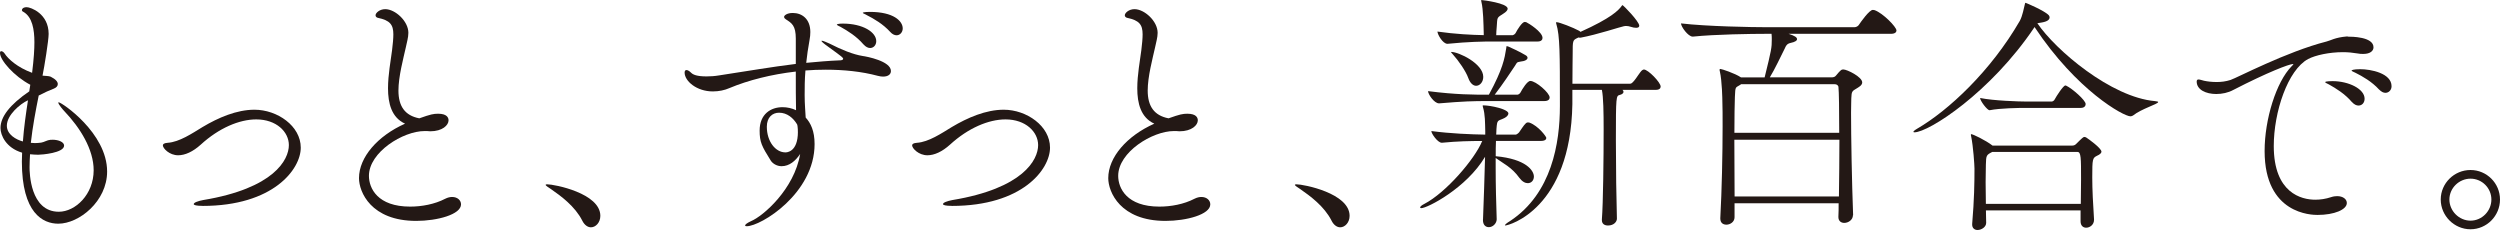
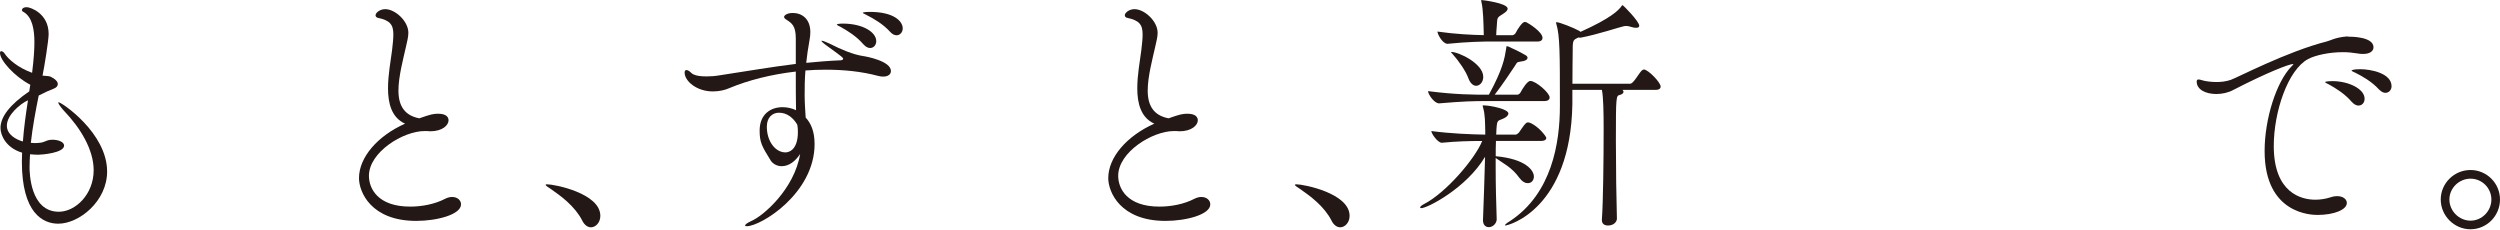
<svg xmlns="http://www.w3.org/2000/svg" id="_レイヤー_2" data-name="レイヤー 2" viewBox="0 0 510.87 47.01">
  <defs>
    <style>
      .cls-1 {
        fill: #231815;
      }
    </style>
  </defs>
  <g id="memo">
    <g id="mv_catch_pc">
      <path class="cls-1" d="m10.66,28.55c1.4,0,2.44.52,2.44,1.2,0,1.51-4.58,1.87-5.3,1.87-.57,0-1.14-.05-1.66-.1-.05.88-.1,1.82-.1,2.65,0,1.04.1,9.1,5.98,9.1,3.38,0,7.12-3.54,7.12-8.48,0-4.26-2.76-8.68-5.98-12.06-.21-.21-1.25-1.4-1.25-1.77,0-.05.05-.05.1-.05.57,0,9.88,6.24,9.88,14.14,0,6.08-5.72,10.66-9.98,10.66-3.12,0-7.44-2.13-7.44-12.69,0-.57.05-1.2.05-1.82C1.2,30.21.1,27.61.1,26.16c0-2.29,1.92-4.78,5.88-7.49l.21-1.35C2.91,15.6,0,12.32,0,10.82c0-.26.1-.36.26-.36.21,0,.52.21.68.47.73,1.14,2.65,2.86,5.62,3.95.36-2.91.47-4.84.47-6.24,0-2.6-.42-5.2-2.29-6.24-.21-.1-.26-.21-.26-.31s.05-.62.99-.62c.78,0,4.47,1.3,4.47,5.46,0,1.3-.88,6.76-1.25,8.53.47.05,1.3.05,1.66.21,1.04.52,1.46,1.04,1.46,1.51,0,.42-.31.73-.83.94-.94.36-1.77.73-3.07,1.4-.62,3.07-1.25,6.4-1.61,9.67.26,0,.57.05.88.05.42,0,.83-.05,1.25-.1.62-.1,1.2-.52,1.87-.57h.36Zm-4.94-8.06c-1.61.73-4.32,3.02-4.32,5.2,0,1.82,1.92,2.86,3.28,3.22.21-2.86.62-5.72,1.04-8.42Z" />
-       <path class="cls-1" d="m41.41,42.07c-1.3,0-1.82-.16-1.82-.36,0-.31.83-.62,1.92-.83,14.46-2.39,17.52-8.22,17.52-11.23,0-2.7-2.55-5.25-6.66-5.25-3.48,0-7.64,1.77-11.34,5.15-1.61,1.46-3.22,2.18-4.63,2.18-1.77,0-3.12-1.4-3.12-2.03,0-.26.26-.47.99-.52,2.39-.16,4.99-1.92,7.12-3.22,3.22-1.92,6.97-3.54,10.61-3.54,4.68,0,9.46,3.33,9.46,7.75s-5.62,11.91-20.07,11.91Z" />
      <path class="cls-1" d="m86.78,26.78c-4.42,0-11.39,4.32-11.39,9.15,0,2.55,1.77,6.29,8.42,6.29,2.34,0,4.99-.47,7.18-1.61.52-.26.99-.36,1.4-.36,1.09,0,1.82.68,1.82,1.51,0,2.08-4.89,3.38-9.15,3.38-9.26,0-11.7-5.93-11.7-8.74,0-4.26,3.8-8.63,9.41-11.13-2.76-1.25-3.48-4.16-3.48-7.23,0-2.76.57-5.72.83-7.8.16-1.3.26-2.39.26-3.22,0-1.98-.68-2.86-3.17-3.38-.26-.05-.47-.26-.47-.52,0-.47.83-1.25,1.98-1.25,2.03,0,4.73,2.44,4.73,4.84,0,.94-.31,1.92-.52,2.96-.52,2.34-1.51,5.98-1.51,8.84,0,3.17,1.3,5.1,4.26,5.67,2.34-.83,2.91-.94,3.85-.94,1.77,0,2.13.78,2.13,1.35,0,.99-1.25,2.24-3.74,2.24-.21,0-.47-.05-.68-.05h-.47Z" />
      <path class="cls-1" d="m118.99,45.09c-1.51-2.96-4.37-5.04-6.4-6.45-.52-.36-1.09-.68-1.09-.88,0-.05.1-.1.31-.1,1.46,0,10.87,1.82,10.87,6.45,0,1.35-.94,2.34-1.92,2.34-.62,0-1.3-.42-1.77-1.35Z" />
      <path class="cls-1" d="m162.62,7.9c0-2.7-.83-3.17-2.03-3.95-.21-.16-.36-.26-.36-.52s.57-.78,1.77-.78c1.92,0,3.59,1.25,3.59,3.9,0,.52-.05,1.04-.16,1.61-.31,1.66-.52,3.22-.68,4.68,2.24-.21,4.52-.42,7.07-.52.36-.05.47-.16.47-.31,0-.21,0-.26-3.02-2.44-1.04-.73-1.4-1.09-1.4-1.2,0-.05.05-.05.1-.05.21,0,1.04.36,1.51.57,2.44,1.25,4.84,2.24,6.81,2.55.78.1,5.77,1.04,5.77,3.07,0,.68-.57,1.14-1.61,1.14-.31,0-.68-.05-1.09-.16-3.28-.88-6.92-1.25-10.61-1.25-1.4,0-2.81.05-4.16.16-.16,1.87-.16,3.59-.16,5.04,0,1.87.16,3.43.21,4.58,1.04,1.14,1.82,2.76,1.82,5.41,0,10.09-10.97,16.8-13.88,16.8-.21,0-.31-.05-.31-.16,0-.21.42-.52,1.2-.88,2.5-1.04,8.84-6.55,10.04-13.73-.94,1.4-2.18,2.5-3.8,2.5-.99,0-1.87-.57-2.24-1.2-1.82-2.91-2.24-3.74-2.24-6.08,0-3.38,2.29-4.78,4.68-4.78.94,0,1.92.21,2.76.62-.05-2.13-.05-4.78-.05-7.9-4.99.57-9.72,1.77-13.57,3.38-.94.42-2.13.68-3.38.68-3.33,0-5.77-2.13-5.77-3.85,0-.36.16-.52.36-.52.26,0,.57.16.99.57.36.36,1.14.73,3.12.73.78,0,1.66-.05,2.6-.21,5.82-.88,10.56-1.72,15.65-2.34v-5.15Zm.42,19.03c0-.31,0-.68-.05-.99,0-.16-.05-.36-.1-.52-.78-1.3-2.03-2.39-3.69-2.39-1.35,0-2.5.94-2.5,2.86,0,3.02,1.77,5.25,3.8,5.25.21,0,2.55,0,2.55-4.21Zm13.42-17.84c-1.4-1.66-3.28-2.81-4.68-3.59-.31-.16-.78-.36-.78-.47,0-.05.21-.21,1.2-.21,4.16,0,6.86,1.77,6.86,3.59,0,.83-.57,1.4-1.25,1.4-.42,0-.88-.21-1.35-.73Zm-.16-6.45c0-.21,1.35-.21,1.46-.21,4.84,0,6.71,1.87,6.71,3.38,0,.78-.57,1.4-1.25,1.4-.42,0-.88-.21-1.3-.68-1.46-1.61-3.33-2.7-4.78-3.43-.31-.21-.83-.36-.83-.47Z" />
-       <path class="cls-1" d="m194.52,42.07c-1.3,0-1.82-.16-1.82-.36,0-.31.83-.62,1.92-.83,14.46-2.39,17.52-8.22,17.52-11.23,0-2.7-2.55-5.25-6.66-5.25-3.48,0-7.64,1.77-11.34,5.15-1.61,1.46-3.22,2.18-4.63,2.18-1.77,0-3.12-1.4-3.12-2.03,0-.26.26-.47.99-.52,2.39-.16,4.99-1.92,7.12-3.22,3.22-1.92,6.97-3.54,10.61-3.54,4.68,0,9.46,3.33,9.46,7.75s-5.62,11.91-20.07,11.91Z" />
      <path class="cls-1" d="m239.89,26.78c-4.42,0-11.39,4.32-11.39,9.15,0,2.55,1.77,6.29,8.42,6.29,2.34,0,4.99-.47,7.18-1.61.52-.26.99-.36,1.4-.36,1.09,0,1.82.68,1.82,1.51,0,2.08-4.89,3.38-9.15,3.38-9.26,0-11.7-5.93-11.7-8.74,0-4.26,3.8-8.63,9.41-11.13-2.76-1.25-3.48-4.16-3.48-7.23,0-2.76.57-5.72.83-7.8.16-1.3.26-2.39.26-3.22,0-1.98-.68-2.86-3.17-3.38-.26-.05-.47-.26-.47-.52,0-.47.83-1.25,1.98-1.25,2.03,0,4.73,2.44,4.73,4.84,0,.94-.31,1.92-.52,2.96-.52,2.34-1.51,5.98-1.51,8.84,0,3.17,1.3,5.1,4.26,5.67,2.34-.83,2.91-.94,3.85-.94,1.77,0,2.13.78,2.13,1.35,0,.99-1.25,2.24-3.74,2.24-.21,0-.47-.05-.68-.05h-.47Z" />
      <path class="cls-1" d="m272.1,45.09c-1.51-2.96-4.37-5.04-6.4-6.45-.52-.36-1.09-.68-1.09-.88,0-.05.1-.1.31-.1,1.46,0,10.87,1.82,10.87,6.45,0,1.35-.94,2.34-1.92,2.34-.62,0-1.3-.42-1.77-1.35Z" />
      <path class="cls-1" d="m303.05,44.88c.16-3.95.31-8.84.42-12.84-3.8,6.4-11.8,10.5-13.05,10.5-.16,0-.21-.05-.21-.16,0-.16.26-.42.88-.73,4.32-2.24,10.24-9.05,11.8-12.84-2.39,0-5.1.05-8.22.36h-.05c-.83,0-2.13-1.87-2.13-2.39,3.95.52,8.01.68,11.02.73v-.73c-.05-1.66,0-3.33-.47-4.89-.05-.16-.05-.26-.05-.31s0-.05.1-.05c1.51,0,5.15.78,5.15,1.66,0,.31-.31.68-.83.94-1.35.68-1.46.16-1.61,2.24,0,.36-.05.78-.05,1.14h4c.1,0,.47-.21.68-.47.36-.47.88-1.4,1.4-1.87.1-.1.26-.16.42-.16.1,0,.21.05.31.05,1.82.68,3.43,2.86,3.43,3.12,0,.31-.26.62-1.14.62h-9.15c-.05.99-.05,2.03-.05,3.12,6.24.57,7.8,2.96,7.8,4.16,0,.78-.52,1.35-1.25,1.35-.52,0-1.14-.31-1.72-1.09-1.56-2.18-3.33-2.96-4.84-4.06v2.18c0,3.38.1,6.97.21,10.35,0,.78-.73,1.61-1.61,1.61-.62,0-1.2-.42-1.2-1.46v-.1Zm1.04-24.23c-3.12,0-4.99.05-9.98.47h-.05c-.99,0-2.24-1.87-2.24-2.5,5.72.73,9.26.73,12.43.73,2.86-5.25,3.22-7.44,3.54-9.46.05-.36.05-.47.1-.47s.16.05.36.1c.1.05,2.34,1.04,3.43,1.72.31.16.47.36.47.57,0,.36-.47.68-1.46.78-.78.1-.73.26-1.09.83-.94,1.4-2.44,3.69-4.16,5.93h4.63c.16,0,.47-.16.62-.42.42-.78,1.4-2.39,2.03-2.39,1.14,0,3.95,2.44,3.95,3.38,0,.36-.26.73-1.09.73h-11.49Zm1.3-12.17c-2.55,0-5.3.05-9.57.47h-.05c-.94,0-2.03-1.92-2.03-2.5,3.64.52,6.92.68,9.46.73v-.31c-.05-1.98-.1-4.94-.47-6.45-.05-.16-.05-.31-.05-.36s0-.05.05-.05c.26,0,5.36.62,5.36,1.77,0,.31-.36.68-.78.94-1.51.99-1.3.68-1.46,2.81-.05.62-.1,1.14-.1,1.66h3.38c.05,0,.42-.16.57-.42.36-.73,1.35-2.29,1.87-2.29.1,0,.26.05.31.05.47.21,3.33,1.98,3.33,3.22,0,.36-.26.73-.99.73h-8.84Zm-8.84,2.13c1.56,0,6.55,2.39,6.55,5.1,0,1.04-.68,1.82-1.46,1.82-.57,0-1.2-.47-1.61-1.61-.47-1.35-2.03-3.59-3.12-4.78-.26-.31-.42-.47-.42-.52h.05Zm30.79,34.22c.26-3.22.36-12.64.36-18.41,0-3.38-.05-6.6-.36-8.06h-6.03v2.91c-.36,21.42-13,24.8-13.68,24.8-.05,0-.1,0-.1-.05,0-.1.31-.42,1.09-.88,8.48-5.62,10.14-15.91,10.14-23.45v-.68c0-9.98,0-13.73-.73-16.12-.05-.1-.05-.21-.05-.26,0-.1.05-.1.1-.1.57,0,3.38,1.09,4.63,1.77l.26.21c6.24-2.81,7.75-4.37,8.42-5.3.05-.1.1-.16.16-.16.16,0,3.43,3.33,3.43,4.21,0,.26-.21.42-.62.42-.31,0-.68-.05-1.14-.21-.31-.1-.57-.16-.88-.16-.16,0-.31,0-.52.05-.62.1-5.46,1.72-8.84,2.34h-.1c-.1,0-.21,0-.31-.05l-.21.1c-.99.47-.99.52-.99,3.33,0,.57-.05,3.43-.05,6.03h11.8c.31,0,.57-.36.78-.57.47-.52,1.25-1.87,1.66-2.18.16-.1.26-.16.36-.16.88,0,3.43,2.65,3.43,3.48,0,.36-.26.68-.99.68h-6.81c.16.16.21.26.21.42,0,.26-.31.52-.78.62-.73.21-.78.21-.78,9.26,0,5.51.1,12.38.21,16.02,0,.62-.62,1.4-1.82,1.4-.68,0-1.25-.31-1.25-1.09v-.16Z" />
-       <path class="cls-1" d="m378.64,43.99c0,.94-.94,1.56-1.77,1.56-.62,0-1.2-.36-1.2-1.2v-.05c.05-.88.05-1.77.05-2.76h-21.27v2.86c0,.94-.88,1.51-1.66,1.51-.68,0-1.25-.36-1.25-1.25v-.1c.31-5.62.47-13.21.47-18.67,0-2.18,0-4-.05-5.25,0-.21-.05-4.06-.52-6.08-.05-.16-.05-.26-.05-.31,0-.1.05-.16.16-.16.26,0,2.96.88,4.21,1.72h4.84c1.4-5.67,1.46-6.08,1.46-7.7,0-.42,0-.83-.05-1.2h-1.14c-2.86,0-10.35.1-14.92.57h-.05c-.94,0-2.39-2.03-2.39-2.7,5.25.62,14.56.78,17.52.78h17.94c.31,0,.73-.21.88-.47.42-.62,2.13-3.07,2.86-3.07.16,0,.26.05.36.05,1.72.62,4.47,3.43,4.47,4.16,0,.31-.26.68-1.14.68h-20.9c1.3.42,1.72.73,1.72,1.09,0,.26-.31.57-1.35.78-.73.16-.94.62-1.14,1.09-.78,1.56-2.13,4.42-3.07,5.93h12.69c.21,0,.62-.05.83-.36.99-1.2,1.14-1.25,1.51-1.25.73,0,3.85,1.51,3.85,2.65,0,.62-.78.99-1.09,1.2-.94.57-1.09.57-1.14,2.03,0,.62-.05,1.66-.05,2.96,0,4.94.16,13.99.42,20.9v.05Zm-22.88-26.78l-.1.1c-1.04.68-1.04.21-1.14,2.5-.05,1.4-.1,4.11-.1,7.33h21.42c0-4.68-.05-8.42-.16-9.41,0,0-.1-.52-.78-.52h-19.14Zm-1.35,11.34c0,3.69.05,7.85.05,11.6h21.32c.05-3.74.1-7.85.1-11.6h-21.48Z" />
-       <path class="cls-1" d="m441.02,20.85c0,.42-3.38,1.35-5.15,2.76-.16.1-.36.16-.52.16-1.4,0-10.97-5.25-19.6-18.25l-.05.1c-8.94,13.31-21.58,21.42-24.49,21.42-.16,0-.21-.05-.21-.1,0-.1.21-.31.73-.62,6.45-3.74,15.08-11.8,21.01-22.05.57-1.04.83-2.65,1.04-3.43.05-.21.05-.26.16-.26.05,0,3.9,1.61,4.73,2.55.1.1.16.26.16.42,0,.42-.36.83-1.56,1.04l-.94.16c3.74,5.51,15.08,15.13,24.02,15.91.47.05.68.1.68.21Zm-11.6,10.14c0,.36-.42.62-.88.83-.94.47-.99.62-.99,4.47,0,2.44.16,5.46.36,8.53v.1c0,.99-.83,1.61-1.61,1.61-.62,0-1.14-.42-1.14-1.3v-2.24h-19.34c0,.83.05,1.66.05,2.55,0,.83-.94,1.46-1.77,1.46-.57,0-1.09-.36-1.09-1.09v-.16c.42-4.94.47-8.42.47-11.28,0-.73-.26-4.63-.68-6.6-.05-.16-.05-.26-.05-.36,0-.05,0-.1.05-.1.36,0,2.96,1.25,4.37,2.34h16.28c.31,0,.57-.1.78-.31,1.35-1.35,1.51-1.46,1.72-1.46.1,0,.31.05.57.26.1.05,2.91,2.03,2.91,2.76Zm-3.22-9.72c0,.36-.26.78-.99.78h-11.28c-1.4,0-5.2.05-7.33.47h-.05c-.47,0-1.92-1.92-1.92-2.5,2.7.57,8.01.73,9.41.73h5.25c.1,0,.47-.16.57-.42.36-.68,1.77-2.86,2.18-2.86.05,0,.16,0,.21.05,1.2.57,3.95,2.96,3.95,3.74Zm-.94,15.34c0-4.32,0-5.56-.73-5.56h-17.42c-1.2.62-1.25.68-1.3,2.6,0,1.04-.05,2.24-.05,3.59s.05,2.81.05,4.42h19.4c0-1.82.05-3.54.05-5.04Z" />
      <path class="cls-1" d="m479.77,7.49c.73,0,5.25,0,5.25,2.18,0,.73-.68,1.35-2.08,1.35-.36,0-.78,0-1.2-.1-.94-.16-1.98-.26-2.96-.26-2.81,0-5.62.62-7.12,1.4-4.16,2.24-7.02,10.82-7.02,17.78,0,9.62,5.67,10.97,8.48,10.97,1.04,0,2.13-.16,3.22-.52.47-.16.88-.21,1.25-.21,1.2,0,1.98.62,1.98,1.4,0,1.35-2.55,2.44-5.98,2.44-1.14,0-10.82-.1-10.82-13.05,0-6.55,2.39-14.14,5.51-17.32.26-.26.36-.36.36-.42s0-.05-.05-.05c-.78,0-5.15,1.66-12.22,5.3-1.04.57-2.29.83-3.48.83-2.13,0-4-.88-4-2.55,0-.31.16-.42.36-.42.36,0,.83.21,1.14.26.73.16,1.61.26,2.6.26.88,0,1.82-.1,2.81-.42,1.3-.42,11.44-5.77,19.6-7.85.88-.21,1.72-.83,4.16-1.04h.21Zm.83,13.36c-1.4-1.66-3.28-2.81-4.68-3.59-.31-.16-.78-.36-.78-.47,0-.21,1.4-.21,1.51-.21,3.33,0,6.55,1.61,6.55,3.59,0,.83-.52,1.4-1.25,1.4-.42,0-.88-.21-1.35-.73Zm5.56-2.55c-1.46-1.61-3.38-2.7-4.84-3.43-.31-.16-.78-.31-.78-.47,0-.05.36-.26,1.77-.26,2.18,0,6.4.83,6.4,3.48,0,.78-.57,1.35-1.25,1.35-.42,0-.83-.21-1.3-.68Z" />
      <path class="cls-1" d="m498.76,40.77c0-3.33,2.76-6.03,6.08-6.03s6.03,2.7,6.03,6.03-2.7,6.08-6.03,6.08-6.08-2.76-6.08-6.08Zm10.35,0c0-2.34-1.92-4.26-4.26-4.26s-4.32,1.92-4.32,4.26,1.98,4.32,4.32,4.32,4.26-1.98,4.26-4.32Z" />
    </g>
  </g>
</svg>